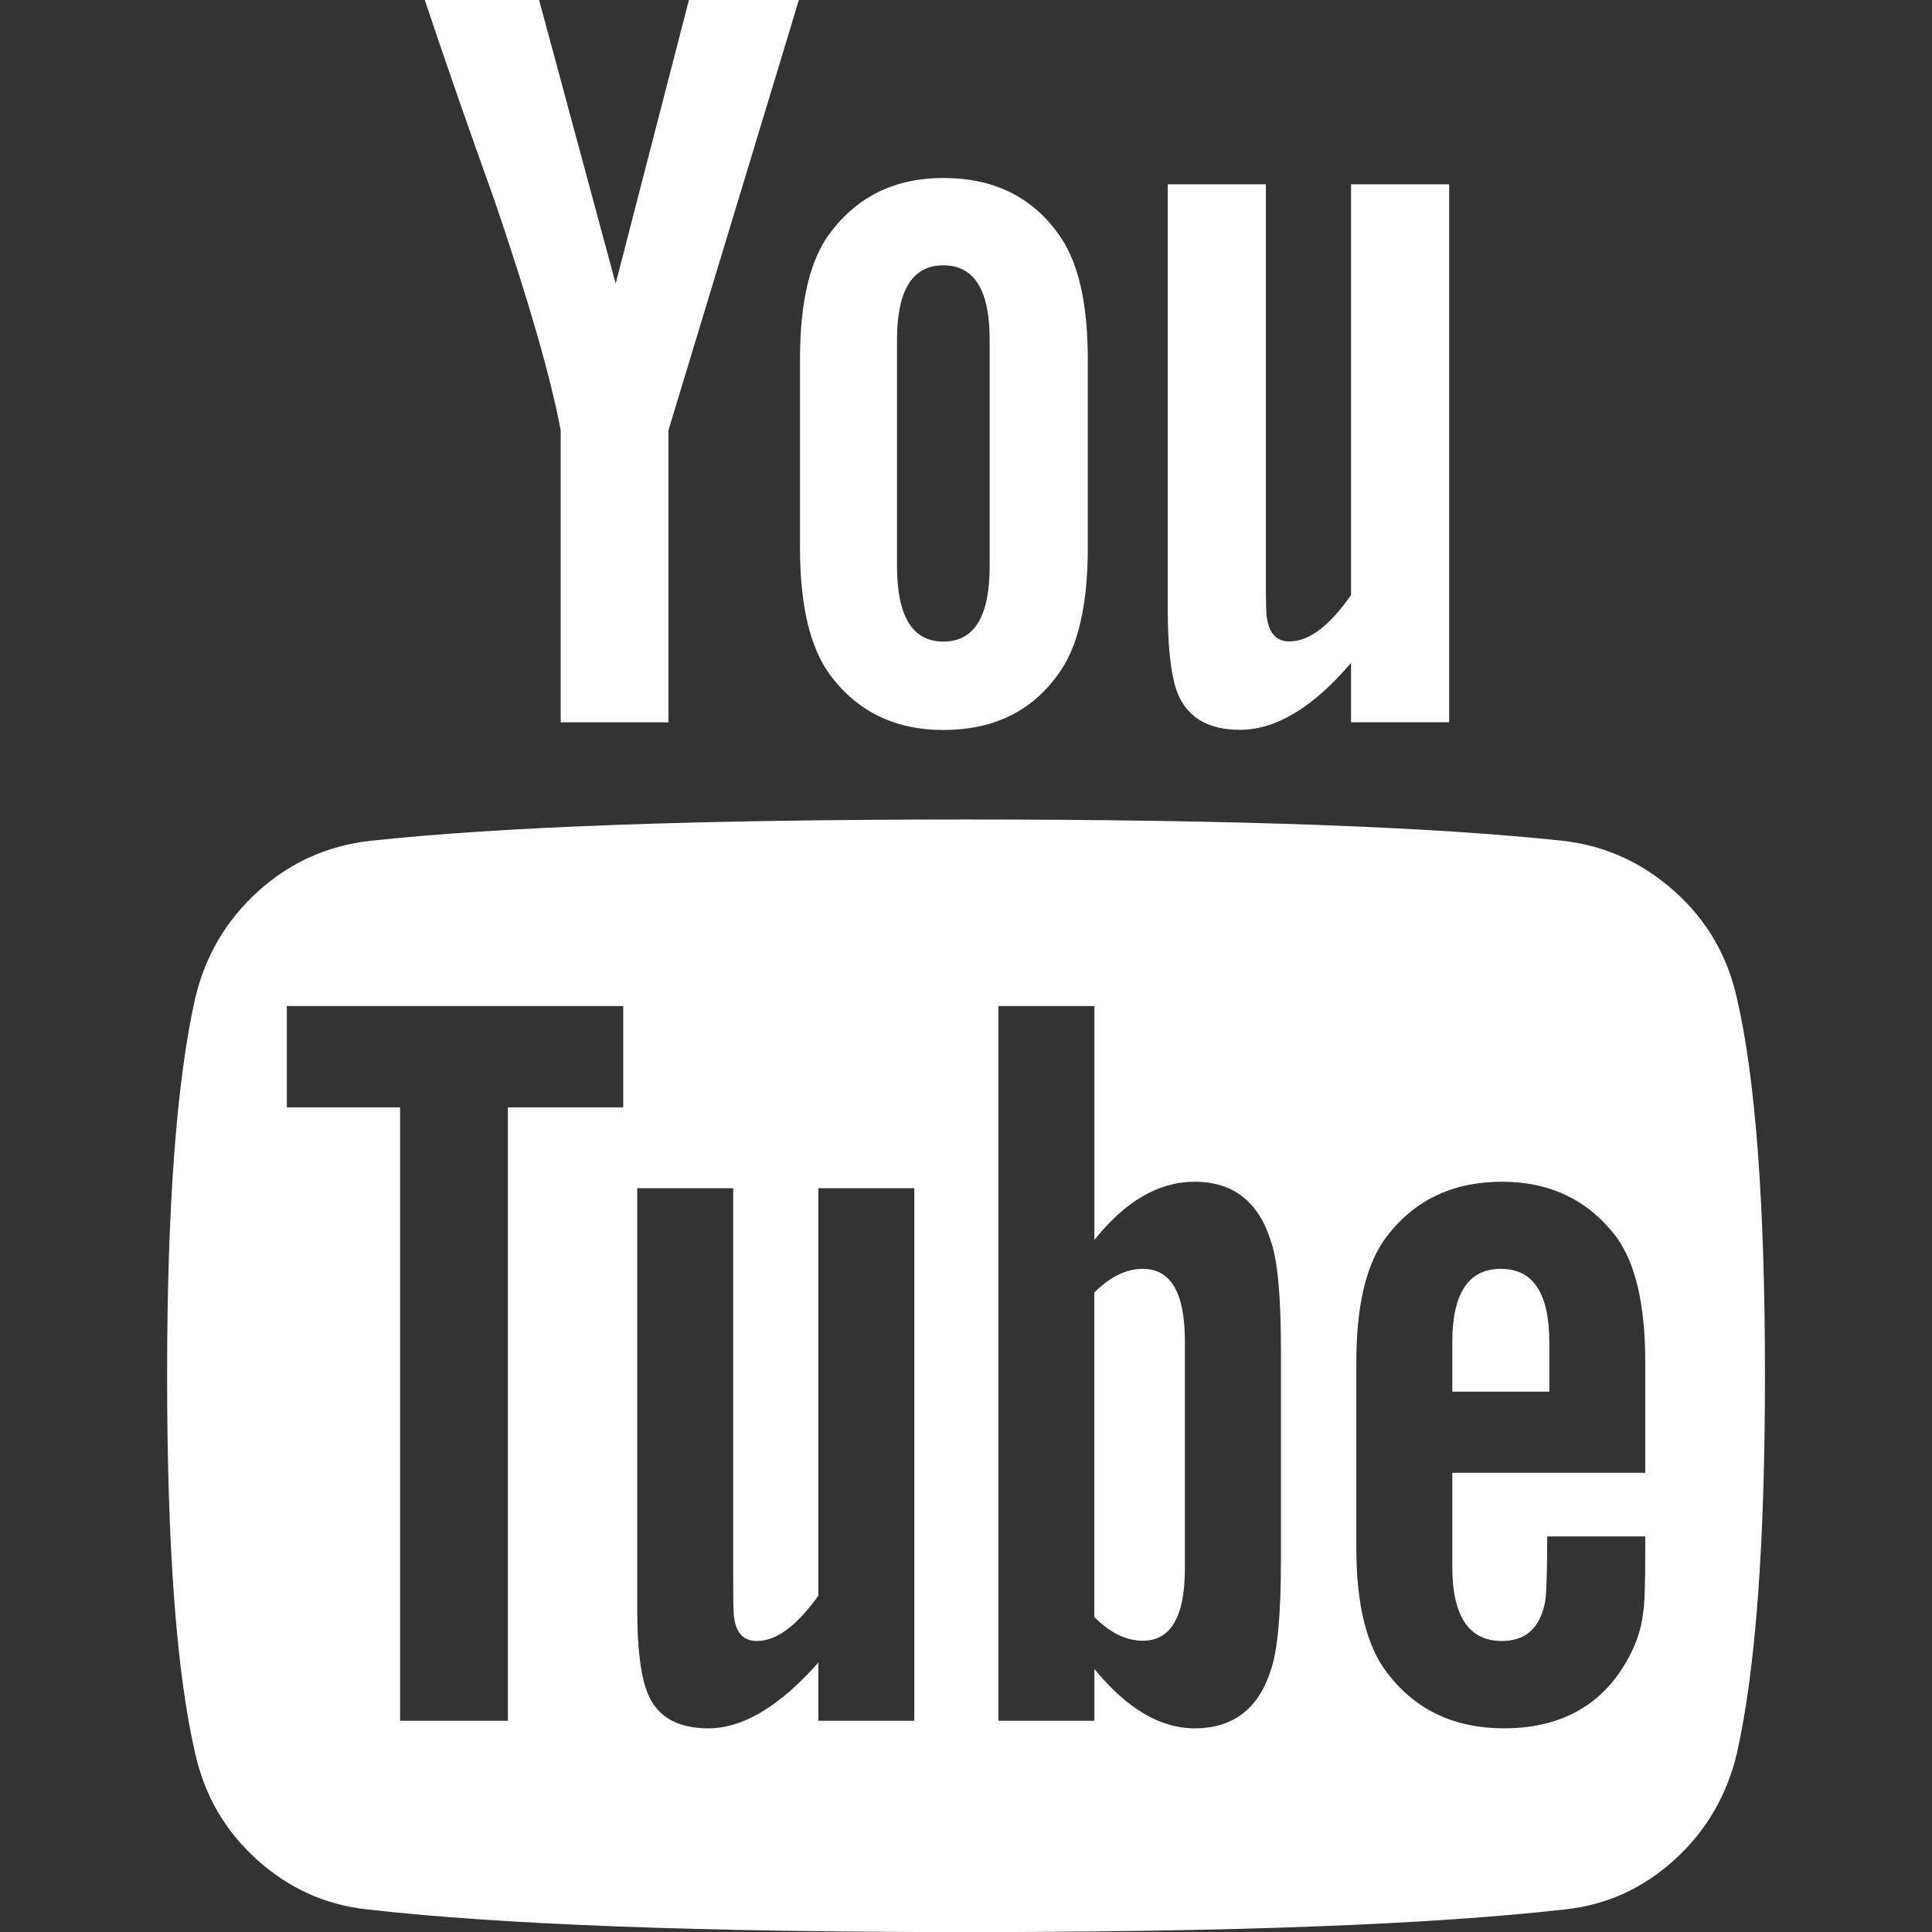
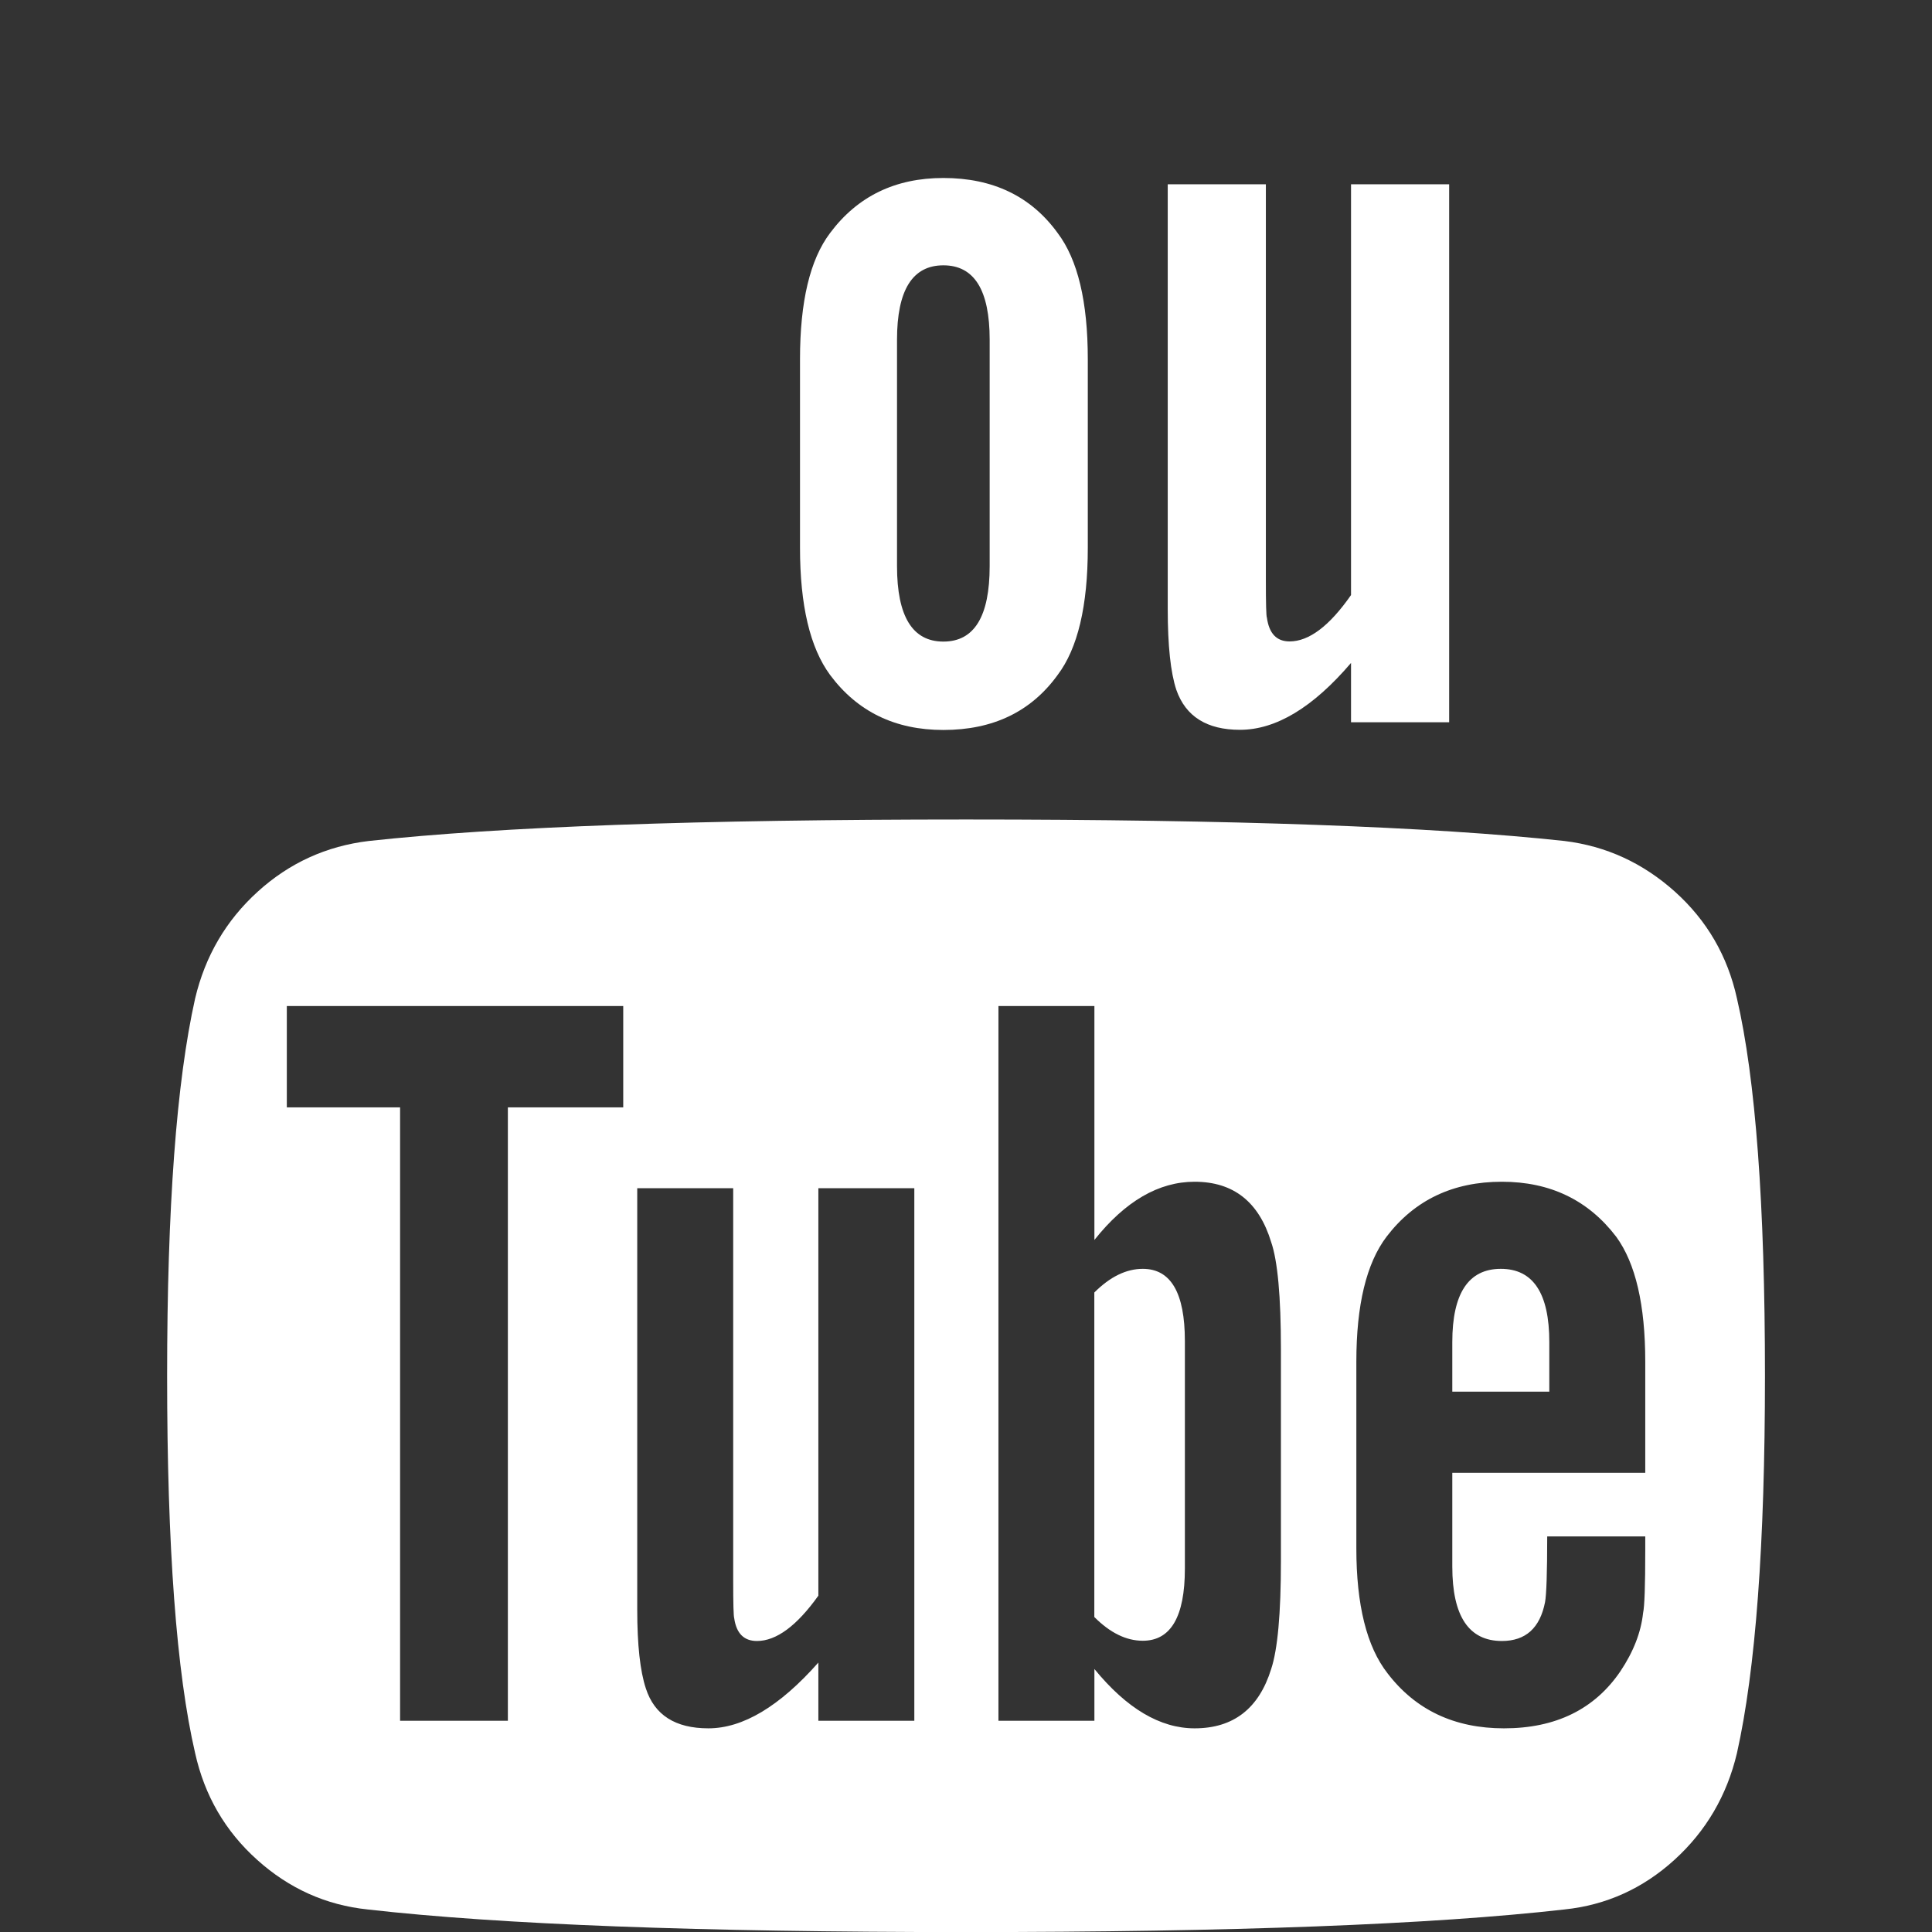
<svg xmlns="http://www.w3.org/2000/svg" width="24" height="24" viewBox="0 0 24 24" fill="none">
  <rect x="0" y="0" width="24" height="24" fill="#333333" stroke="none" />
  <g clip-path="url(#clip0_1748_22606)">
    <path d="M21.577 12.403C21.461 11.876 21.204 11.434 20.807 11.077C20.409 10.72 19.952 10.51 19.434 10.447C17.791 10.269 15.313 10.18 12.001 10.18C8.688 10.18 6.215 10.269 4.581 10.447C4.054 10.51 3.594 10.72 3.201 11.077C2.808 11.434 2.549 11.876 2.424 12.403C2.192 13.439 2.076 15.001 2.076 17.09C2.076 19.215 2.192 20.778 2.424 21.778C2.541 22.305 2.797 22.747 3.195 23.104C3.592 23.461 4.05 23.666 4.567 23.72C6.21 23.907 8.688 24.001 12.001 24.001C15.313 24.001 17.791 23.907 19.434 23.72C19.952 23.666 20.407 23.461 20.8 23.104C21.193 22.747 21.452 22.305 21.577 21.778C21.809 20.742 21.925 19.18 21.925 17.09C21.925 14.965 21.809 13.403 21.577 12.403ZM7.742 13.756H6.309V21.376H4.97V13.756H3.563V12.497H7.742V13.756H7.742ZM11.358 21.376H10.166V20.653C9.684 21.198 9.228 21.47 8.8 21.47C8.389 21.47 8.13 21.305 8.023 20.974C7.952 20.76 7.916 20.434 7.916 19.997V14.76H9.108V19.635C9.108 19.921 9.112 20.077 9.121 20.104C9.148 20.291 9.242 20.385 9.403 20.385C9.644 20.385 9.898 20.197 10.166 19.822V14.76H11.358L11.358 21.376ZM15.912 19.394C15.912 20.046 15.871 20.492 15.791 20.733C15.639 21.224 15.322 21.47 14.84 21.47C14.412 21.47 13.997 21.224 13.595 20.733V21.376H12.403V12.497H13.595V15.403C13.979 14.921 14.394 14.68 14.84 14.68C15.322 14.68 15.639 14.93 15.791 15.43C15.871 15.662 15.912 16.104 15.912 16.756V19.394ZM20.438 18.296H18.041V19.461C18.041 20.077 18.246 20.385 18.657 20.385C18.952 20.385 19.13 20.224 19.193 19.903C19.21 19.814 19.22 19.541 19.22 19.086H20.438V19.26C20.438 19.698 20.429 19.956 20.411 20.037C20.385 20.278 20.291 20.519 20.13 20.76C19.809 21.233 19.326 21.47 18.683 21.47C18.068 21.47 17.585 21.242 17.237 20.787C16.978 20.456 16.849 19.939 16.849 19.233V16.916C16.849 16.211 16.974 15.693 17.224 15.363C17.572 14.907 18.05 14.68 18.657 14.68C19.255 14.68 19.729 14.907 20.077 15.363C20.318 15.693 20.438 16.211 20.438 16.916V18.296Z" fill="white" />
    <path d="M14.196 15.762C13.991 15.762 13.79 15.86 13.594 16.056V20.087C13.79 20.284 13.991 20.382 14.196 20.382C14.544 20.382 14.719 20.083 14.719 19.485V16.659C14.719 16.061 14.545 15.762 14.196 15.762Z" fill="white" />
    <path d="M18.644 15.762C18.242 15.762 18.041 16.066 18.041 16.672V17.288H19.246V16.672C19.246 16.065 19.045 15.762 18.644 15.762Z" fill="white" />
-     <path d="M6.965 5.344V8.973H8.304V5.344L9.924 0H8.558L7.648 3.522L6.697 0H5.277C5.527 0.75 5.818 1.585 6.148 2.505C6.568 3.737 6.84 4.683 6.965 5.344Z" fill="white" />
    <path d="M11.719 9.068C12.335 9.068 12.808 8.841 13.138 8.385C13.388 8.055 13.513 7.528 13.513 6.805V4.461C13.513 3.747 13.388 3.224 13.138 2.894C12.808 2.439 12.335 2.211 11.719 2.211C11.12 2.211 10.652 2.439 10.312 2.894C10.062 3.224 9.938 3.747 9.938 4.461V6.805C9.938 7.519 10.062 8.046 10.312 8.385C10.652 8.841 11.12 9.068 11.719 9.068ZM11.143 4.22C11.143 3.604 11.335 3.296 11.719 3.296C12.103 3.296 12.294 3.604 12.294 4.22V7.032C12.294 7.658 12.103 7.97 11.719 7.97C11.335 7.97 11.143 7.657 11.143 7.032V4.22Z" fill="white" />
    <path d="M15.403 9.066C15.85 9.066 16.31 8.789 16.783 8.235V8.972H18.002V2.289H16.783V7.392C16.515 7.776 16.261 7.968 16.019 7.968C15.858 7.968 15.765 7.869 15.738 7.673C15.729 7.655 15.725 7.499 15.725 7.204V2.289H14.506V7.566C14.506 8.021 14.542 8.356 14.613 8.57C14.729 8.901 14.993 9.066 15.403 9.066Z" fill="white" />
  </g>
  <defs>
    <clipPath id="clip0_1748_22606">
      <rect width="24" height="24" fill="white" />
    </clipPath>
  </defs>
</svg>